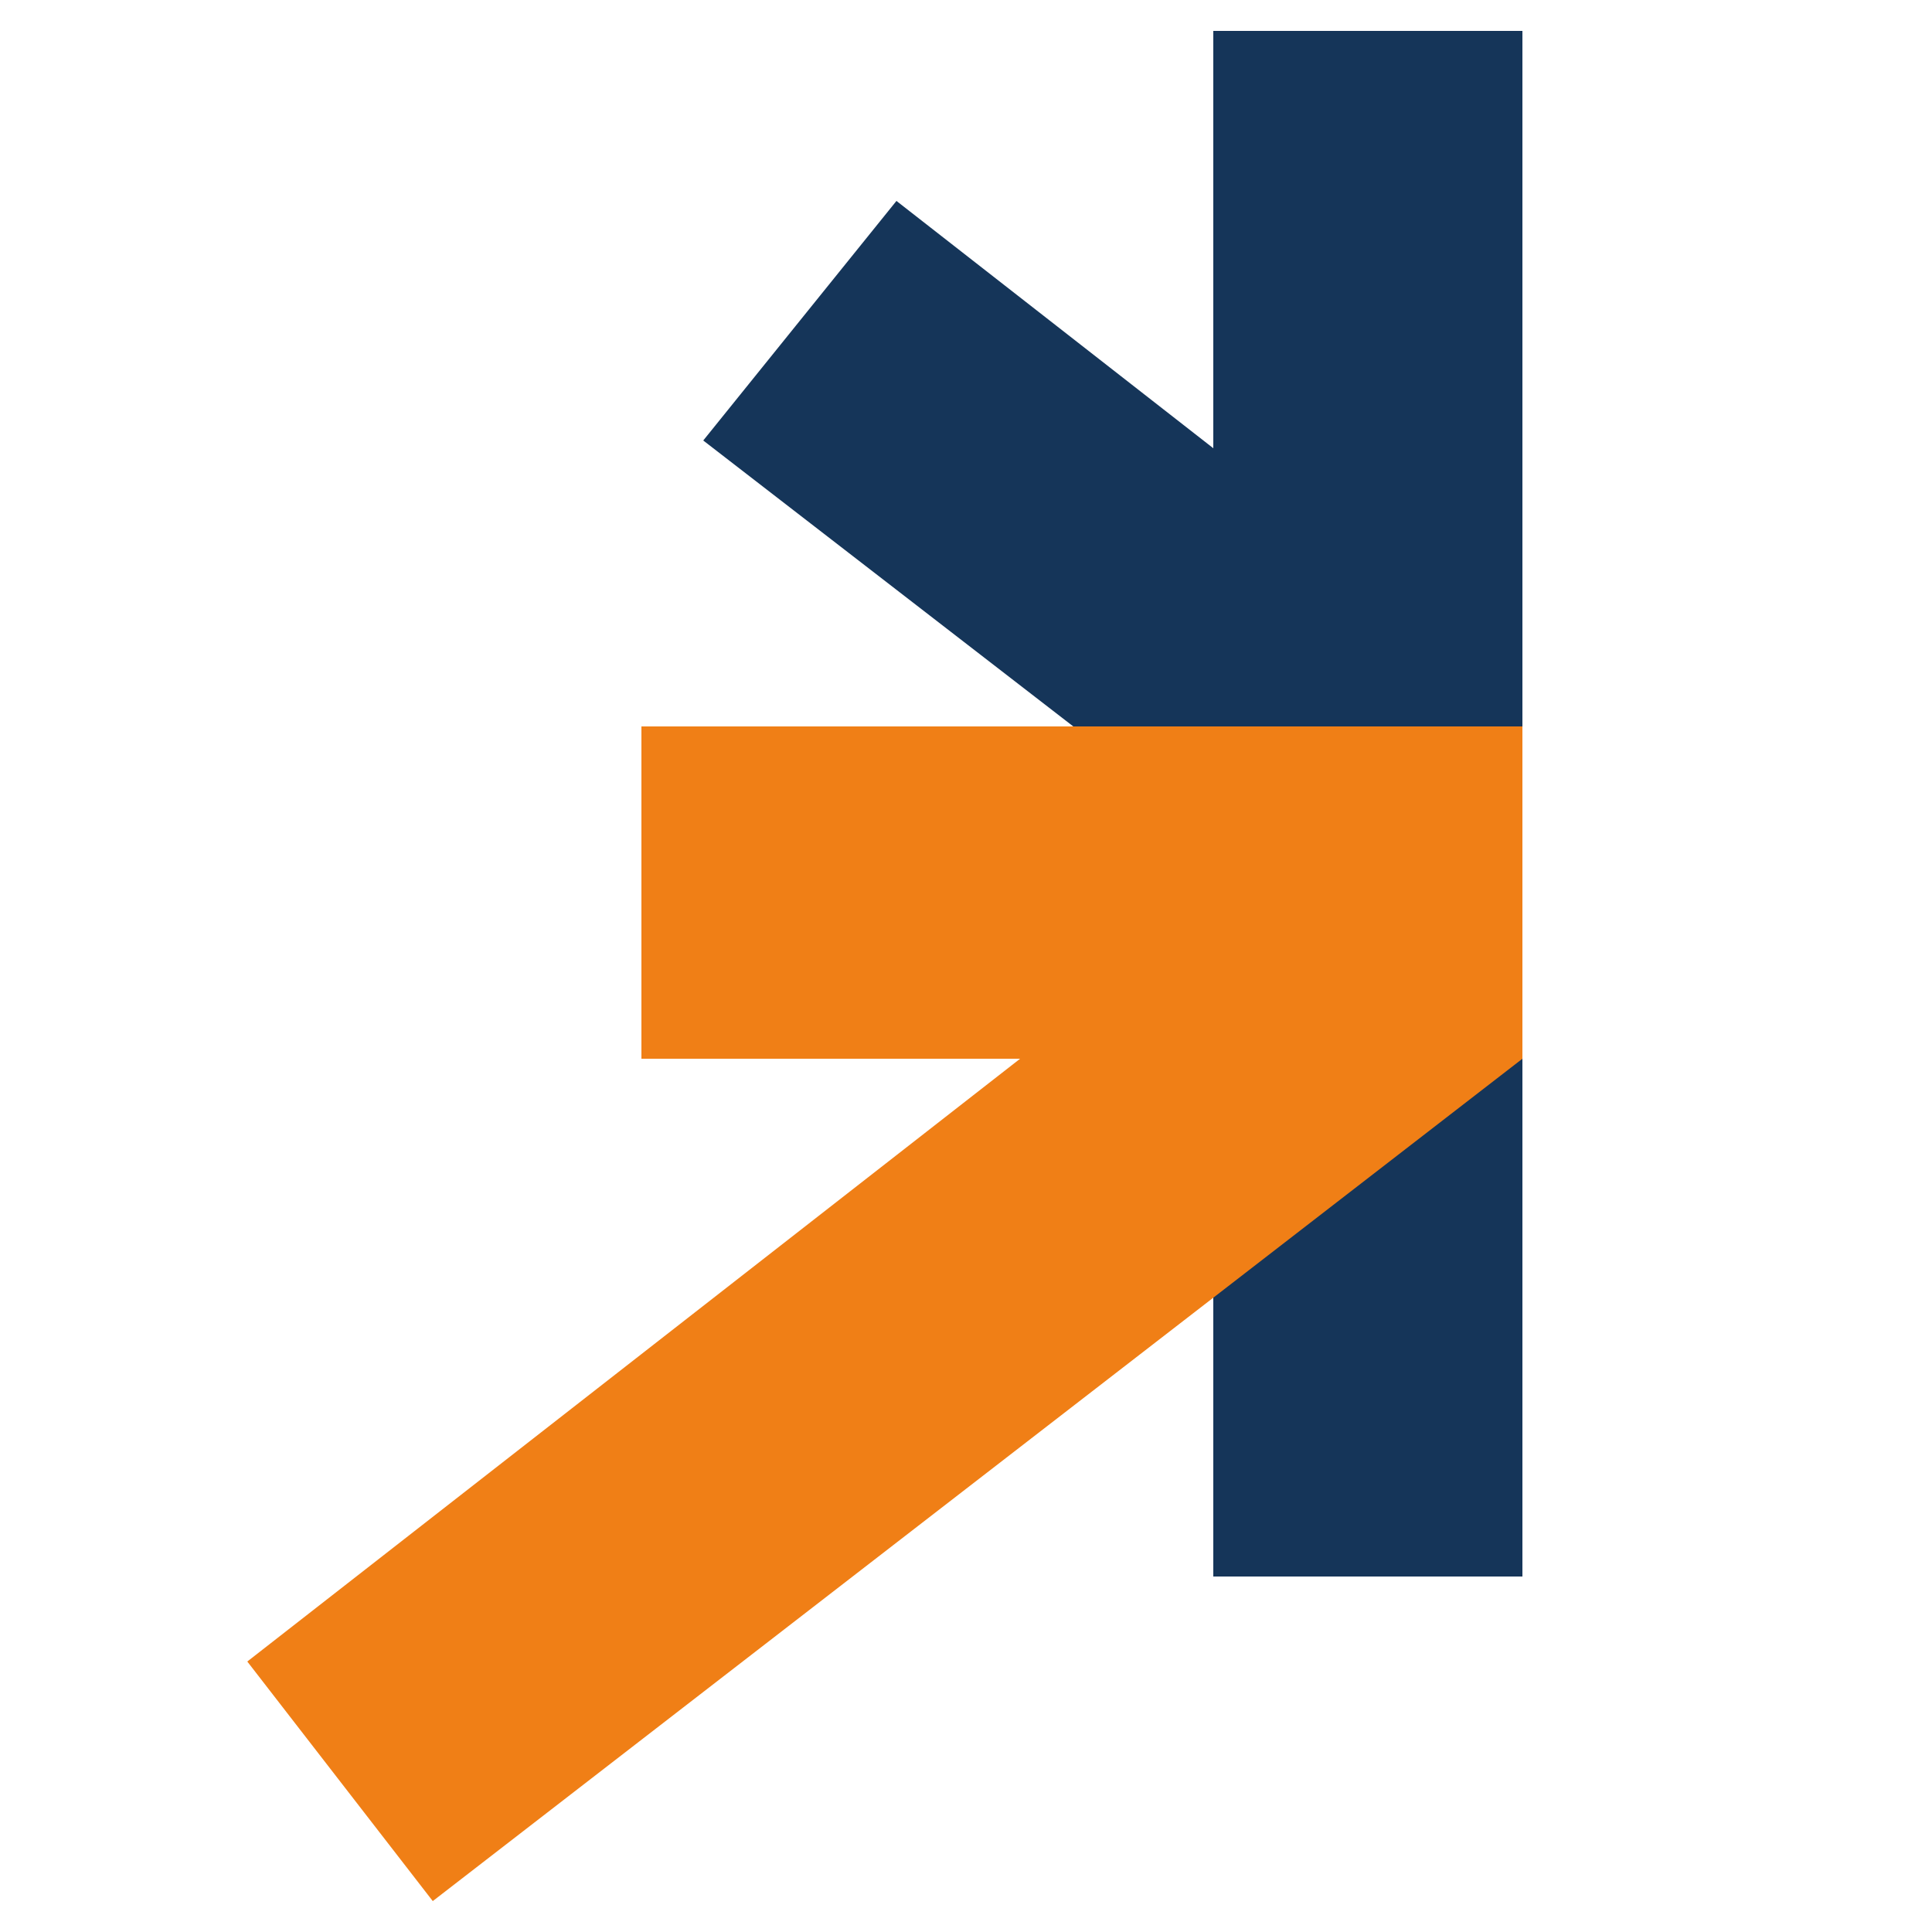
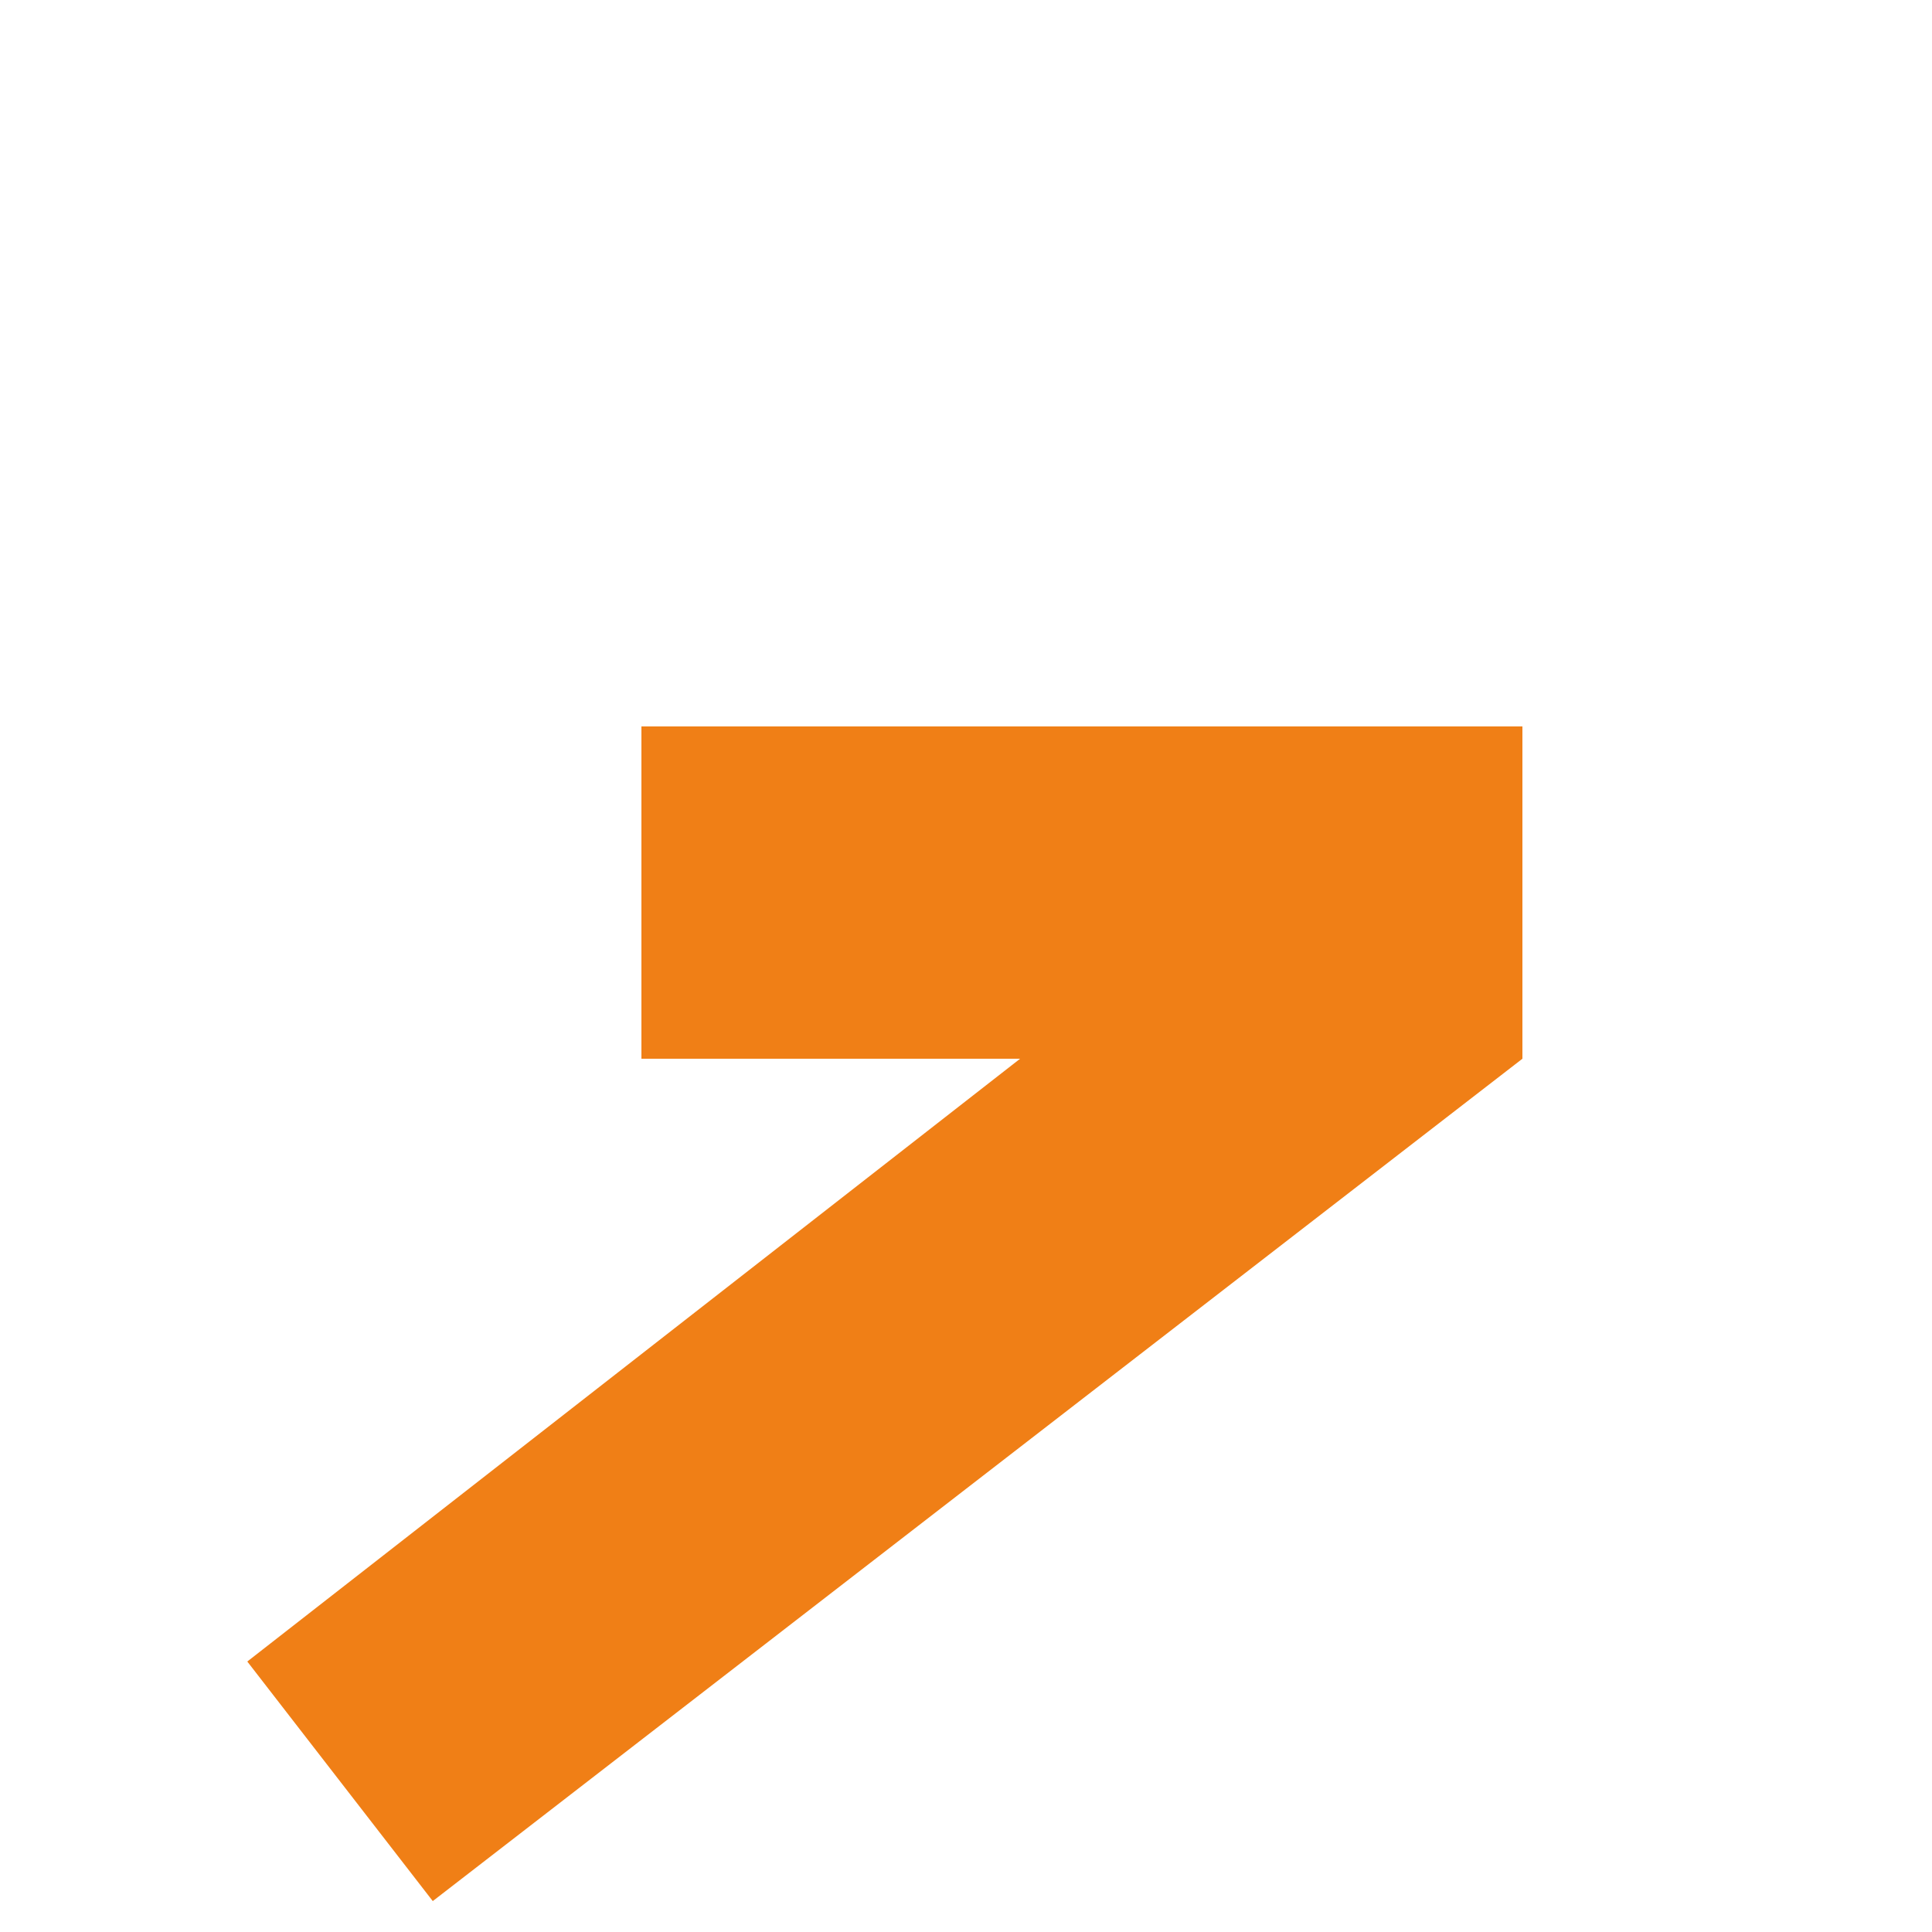
<svg xmlns="http://www.w3.org/2000/svg" id="Calque_1" data-name="Calque 1" version="1.1" viewBox="0 0 25 25">
  <defs>
    <style> .cls-1 { fill: #f07f16; } .cls-1, .cls-2 { stroke-width: 0px; } .cls-2 { fill: #153559; } </style>
  </defs>
-   <polygon class="cls-2" points="15.7 .4 15.7 5.8 11.6 2.6 9.1 5.7 15.7 10.8 15.7 20.4 19.7 20.4 19.7 .4 15.7 .4" />
  <polygon class="cls-1" points="19.7 9.4 8.3 9.4 8.3 13.7 13.2 13.7 3.2 21.5 5.6 24.6 19.7 13.7 19.7 13.7 19.7 9.4" />
</svg>